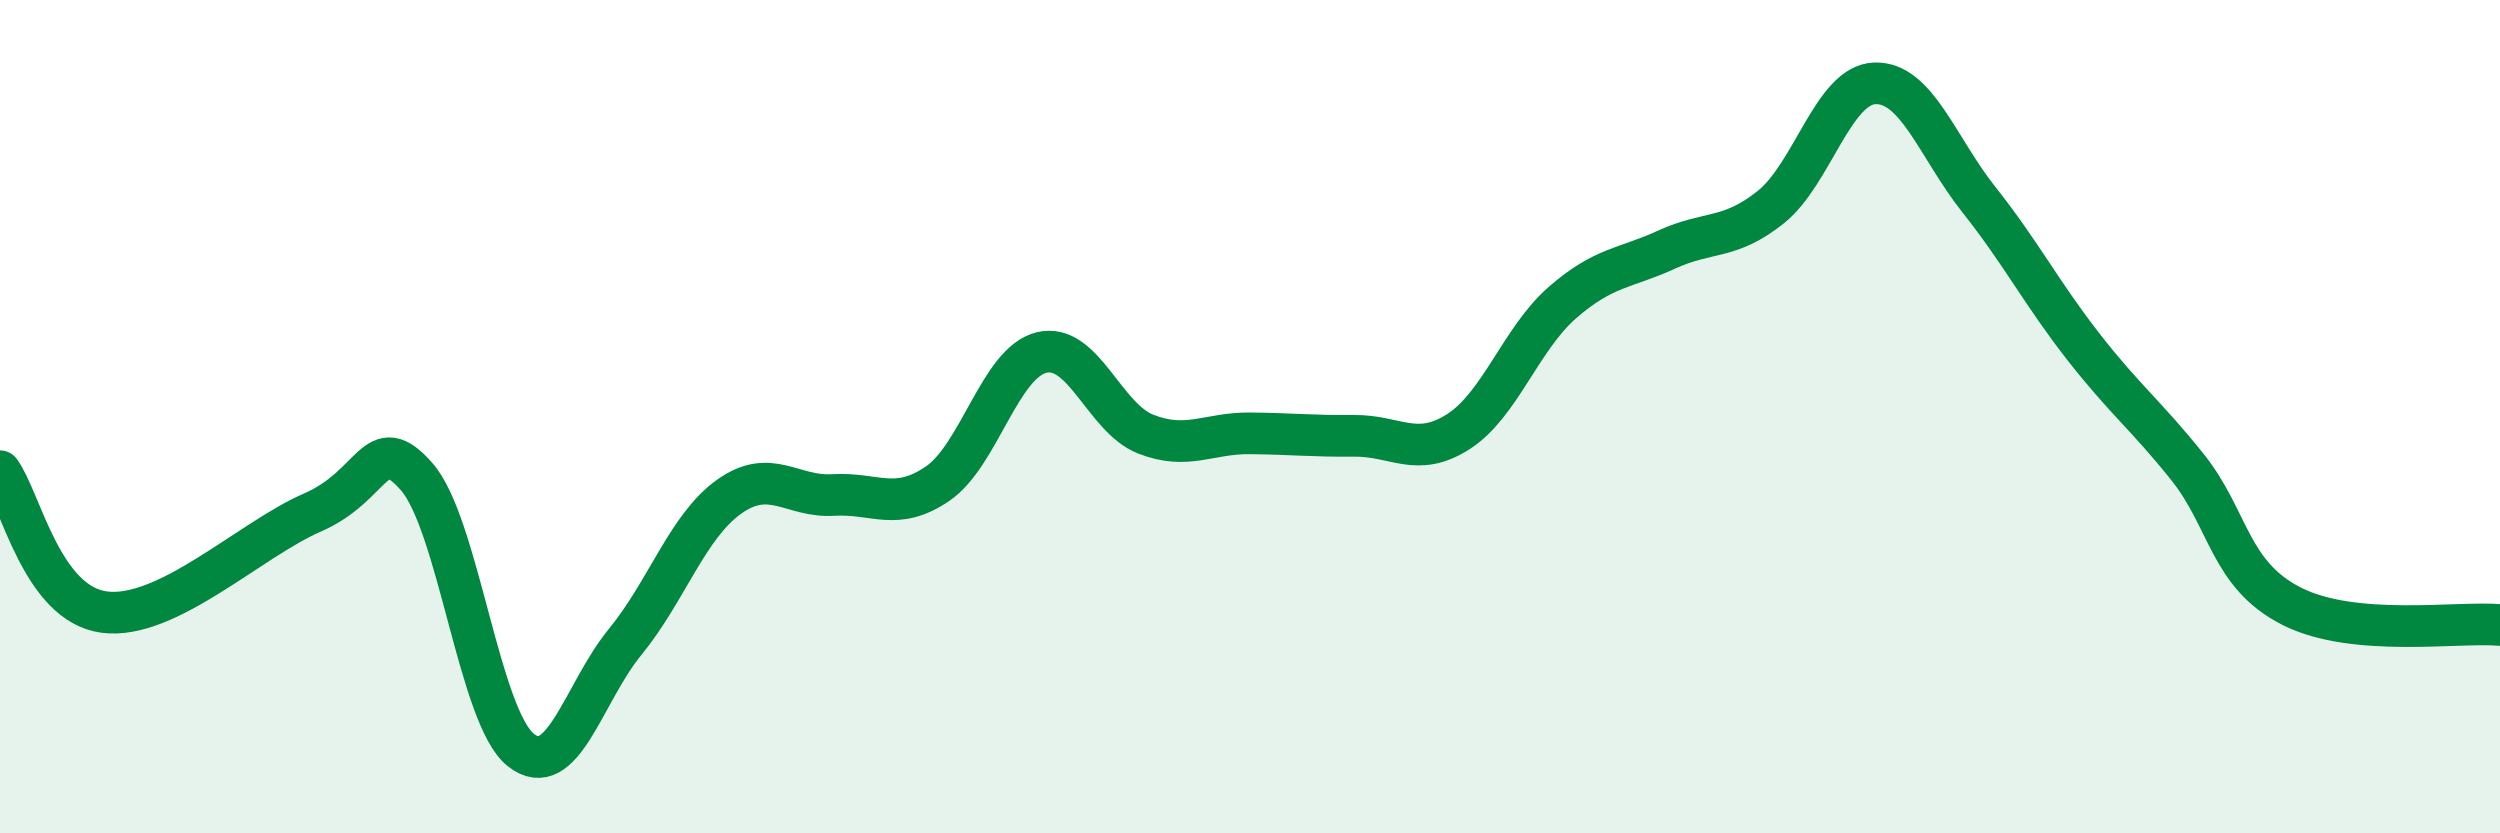
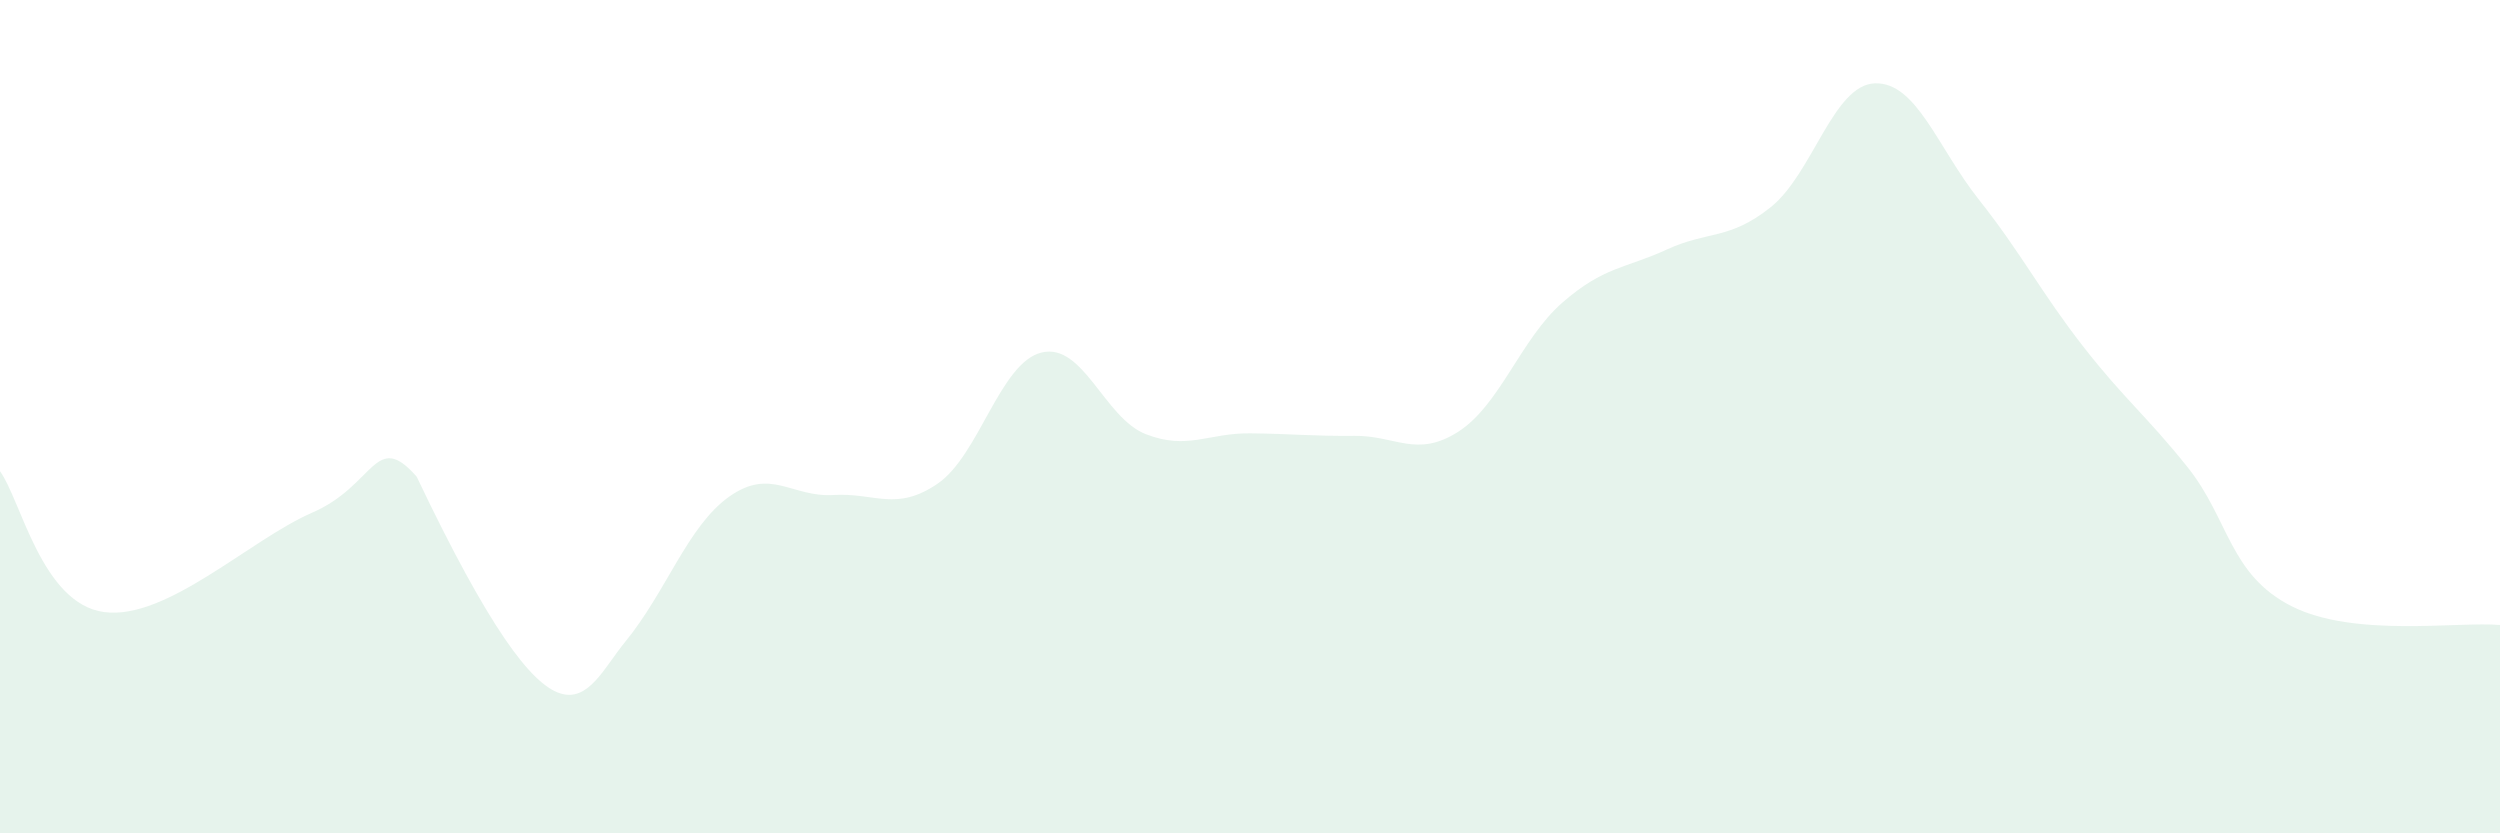
<svg xmlns="http://www.w3.org/2000/svg" width="60" height="20" viewBox="0 0 60 20">
-   <path d="M 0,11.31 C 0.5,11.99 1,14.49 2.5,14.69 C 4,14.89 6,12.95 7.5,12.3 C 9,11.65 9,10.3 10,11.44 C 11,12.58 11.5,17.21 12.5,18 C 13.5,18.79 14,16.63 15,15.41 C 16,14.19 16.5,12.63 17.5,11.92 C 18.5,11.21 19,11.94 20,11.88 C 21,11.82 21.5,12.29 22.5,11.61 C 23.5,10.93 24,8.7 25,8.46 C 26,8.22 26.5,10.03 27.5,10.42 C 28.5,10.81 29,10.39 30,10.4 C 31,10.41 31.5,10.47 32.5,10.46 C 33.5,10.45 34,11 35,10.36 C 36,9.72 36.5,8.13 37.5,7.26 C 38.5,6.39 39,6.45 40,5.99 C 41,5.53 41.5,5.77 42.5,4.97 C 43.5,4.17 44,2.03 45,2 C 46,1.97 46.5,3.54 47.5,4.8 C 48.5,6.06 49,7.04 50,8.32 C 51,9.6 51.5,9.96 52.5,11.21 C 53.5,12.46 53.5,13.79 55,14.55 C 56.5,15.31 59,14.91 60,15L60 20L0 20Z" fill="#008740" opacity="0.1" stroke-linecap="round" stroke-linejoin="round" />
-   <path d="M 0,11.31 C 0.5,11.99 1,14.49 2.5,14.69 C 4,14.89 6,12.95 7.5,12.3 C 9,11.65 9,10.3 10,11.44 C 11,12.58 11.5,17.21 12.5,18 C 13.5,18.79 14,16.63 15,15.41 C 16,14.19 16.5,12.63 17.5,11.92 C 18.5,11.21 19,11.94 20,11.88 C 21,11.82 21.5,12.29 22.5,11.61 C 23.5,10.93 24,8.7 25,8.46 C 26,8.22 26.5,10.03 27.5,10.42 C 28.5,10.81 29,10.39 30,10.4 C 31,10.41 31.5,10.47 32.5,10.46 C 33.5,10.45 34,11 35,10.36 C 36,9.72 36.5,8.13 37.5,7.26 C 38.5,6.39 39,6.45 40,5.99 C 41,5.53 41.5,5.77 42.5,4.97 C 43.5,4.17 44,2.03 45,2 C 46,1.97 46.5,3.54 47.5,4.8 C 48.5,6.06 49,7.04 50,8.32 C 51,9.6 51.5,9.96 52.5,11.21 C 53.5,12.46 53.5,13.79 55,14.55 C 56.5,15.31 59,14.91 60,15" stroke="#008740" stroke-width="1" fill="none" stroke-linecap="round" stroke-linejoin="round" />
+   <path d="M 0,11.31 C 0.5,11.99 1,14.49 2.5,14.69 C 4,14.89 6,12.95 7.5,12.3 C 9,11.65 9,10.3 10,11.44 C 13.5,18.79 14,16.63 15,15.41 C 16,14.19 16.5,12.63 17.5,11.92 C 18.5,11.21 19,11.94 20,11.88 C 21,11.82 21.5,12.29 22.5,11.61 C 23.5,10.93 24,8.7 25,8.46 C 26,8.22 26.5,10.03 27.5,10.42 C 28.5,10.81 29,10.39 30,10.4 C 31,10.41 31.5,10.47 32.5,10.46 C 33.5,10.45 34,11 35,10.36 C 36,9.72 36.5,8.13 37.5,7.26 C 38.5,6.39 39,6.45 40,5.99 C 41,5.53 41.5,5.77 42.5,4.97 C 43.5,4.17 44,2.03 45,2 C 46,1.97 46.5,3.54 47.5,4.8 C 48.5,6.06 49,7.04 50,8.32 C 51,9.6 51.5,9.96 52.5,11.21 C 53.5,12.46 53.5,13.79 55,14.55 C 56.5,15.31 59,14.91 60,15L60 20L0 20Z" fill="#008740" opacity="0.1" stroke-linecap="round" stroke-linejoin="round" />
</svg>